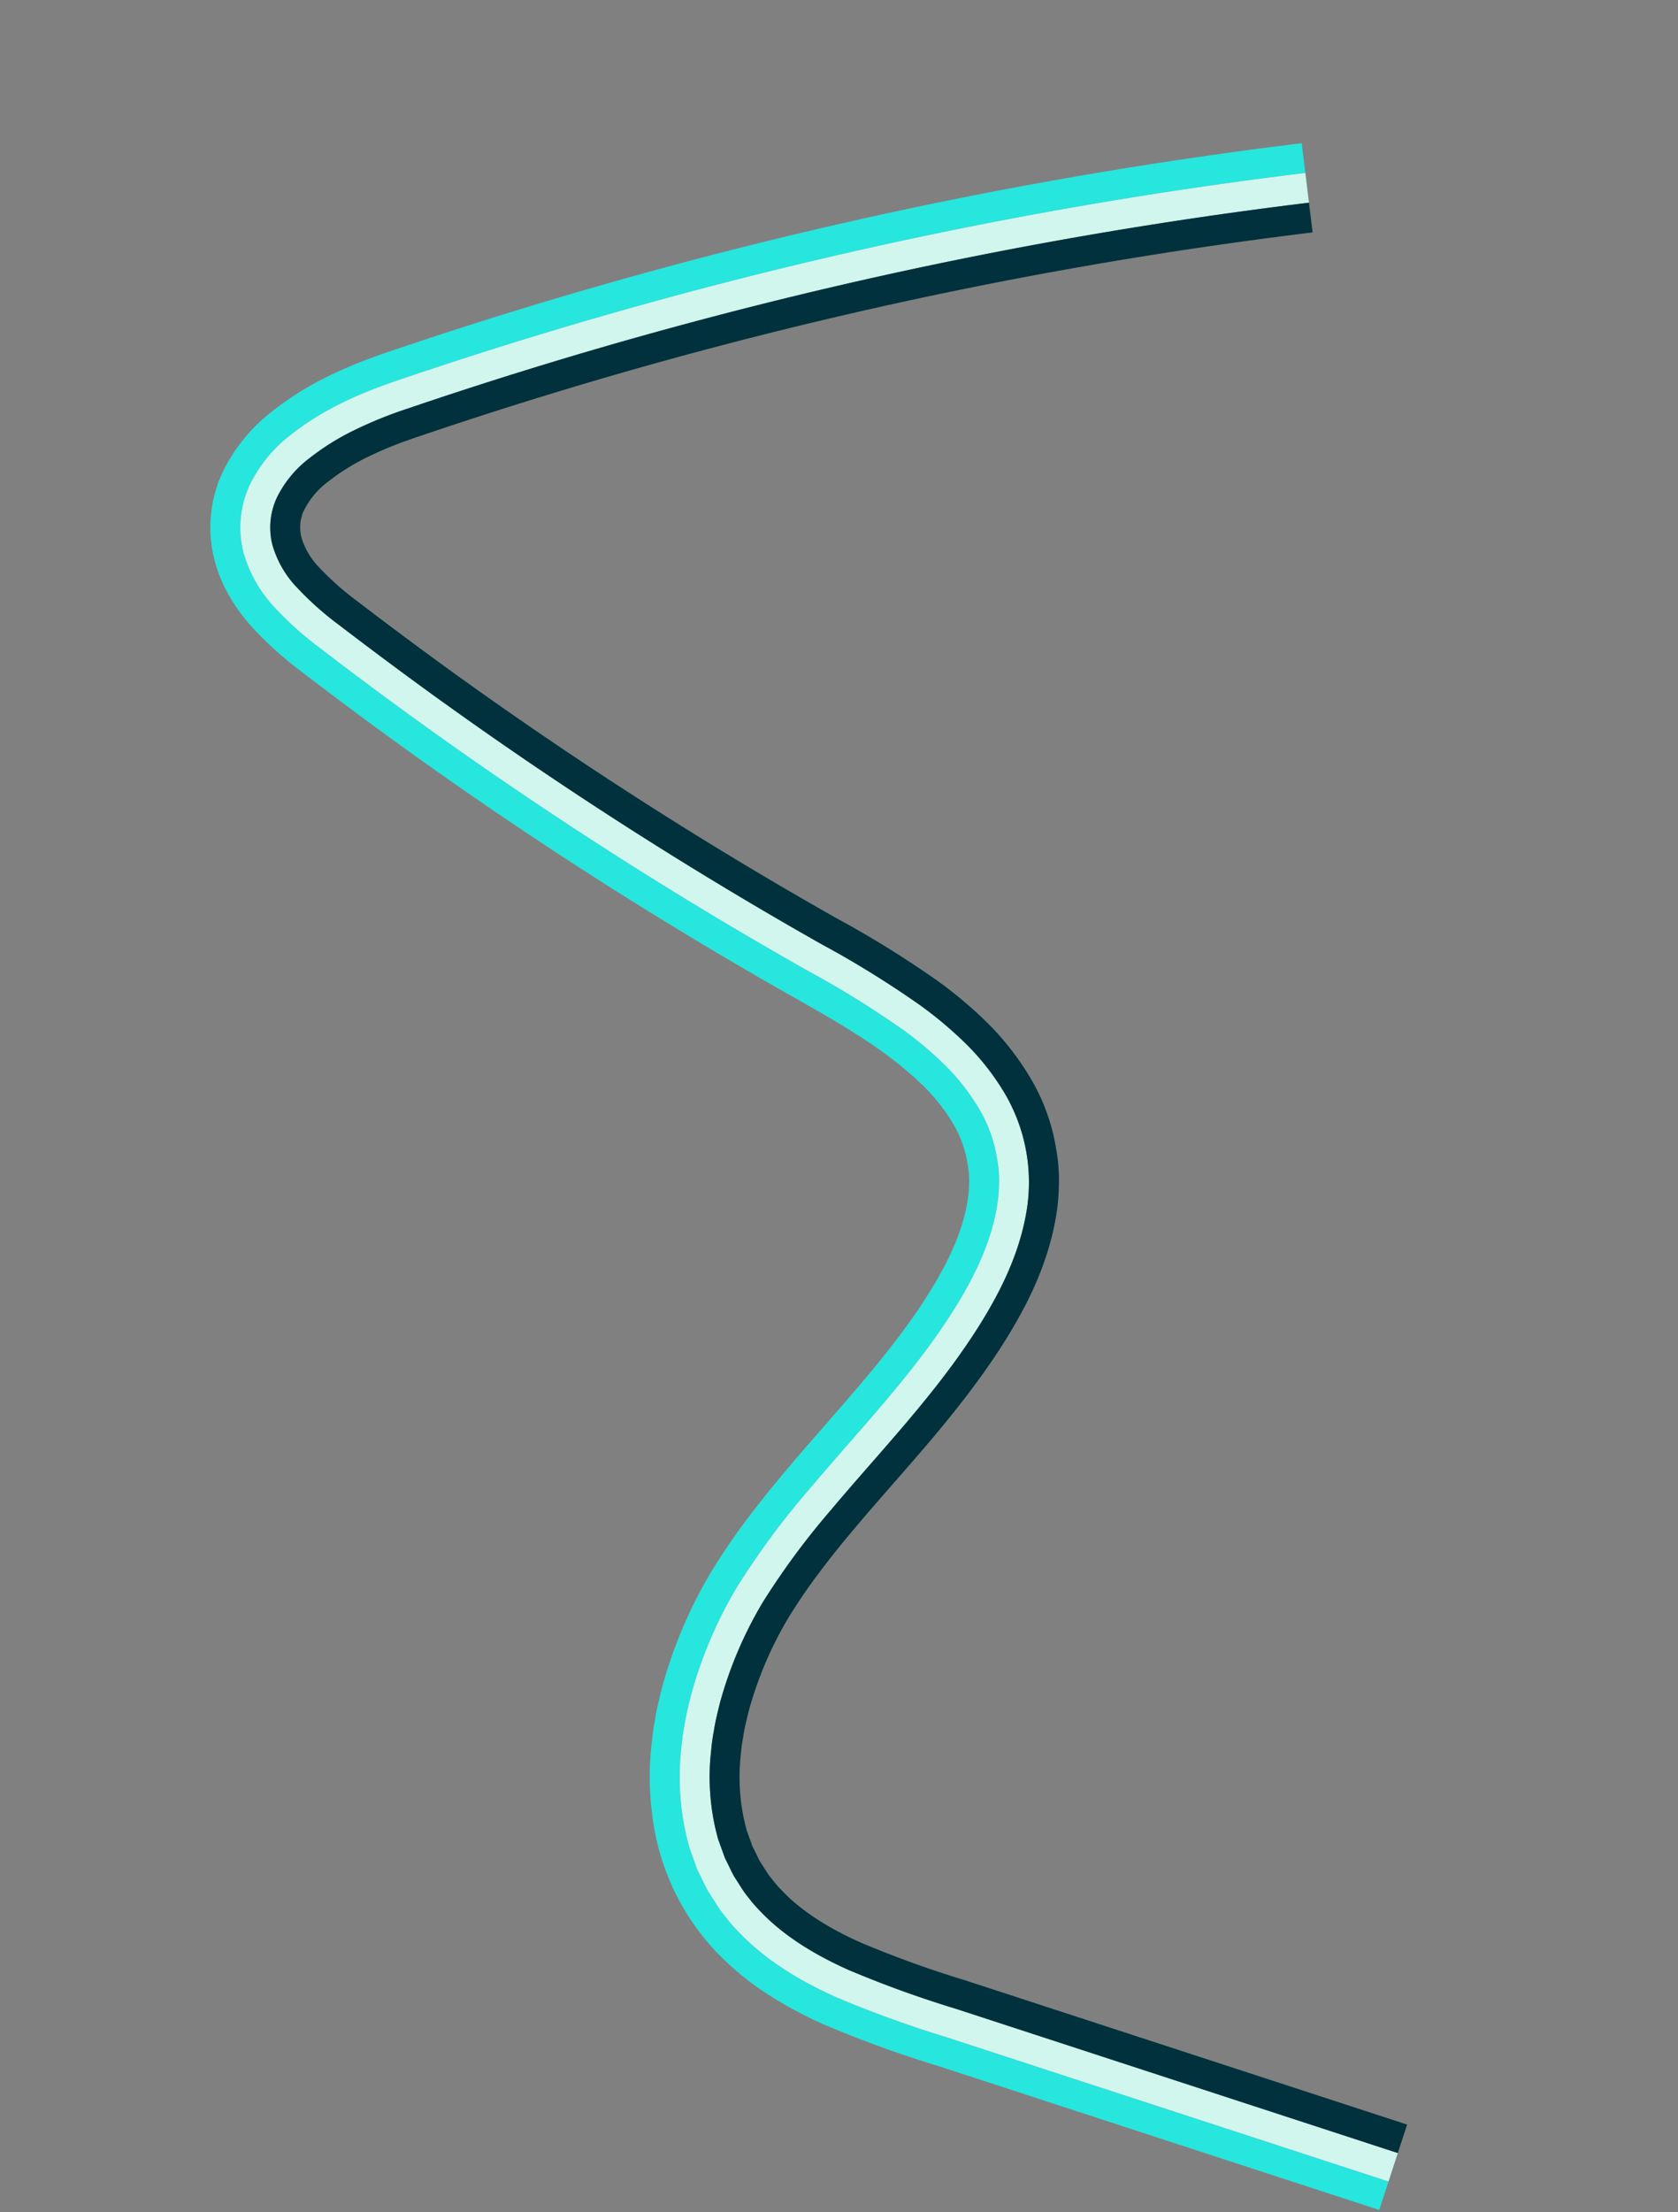
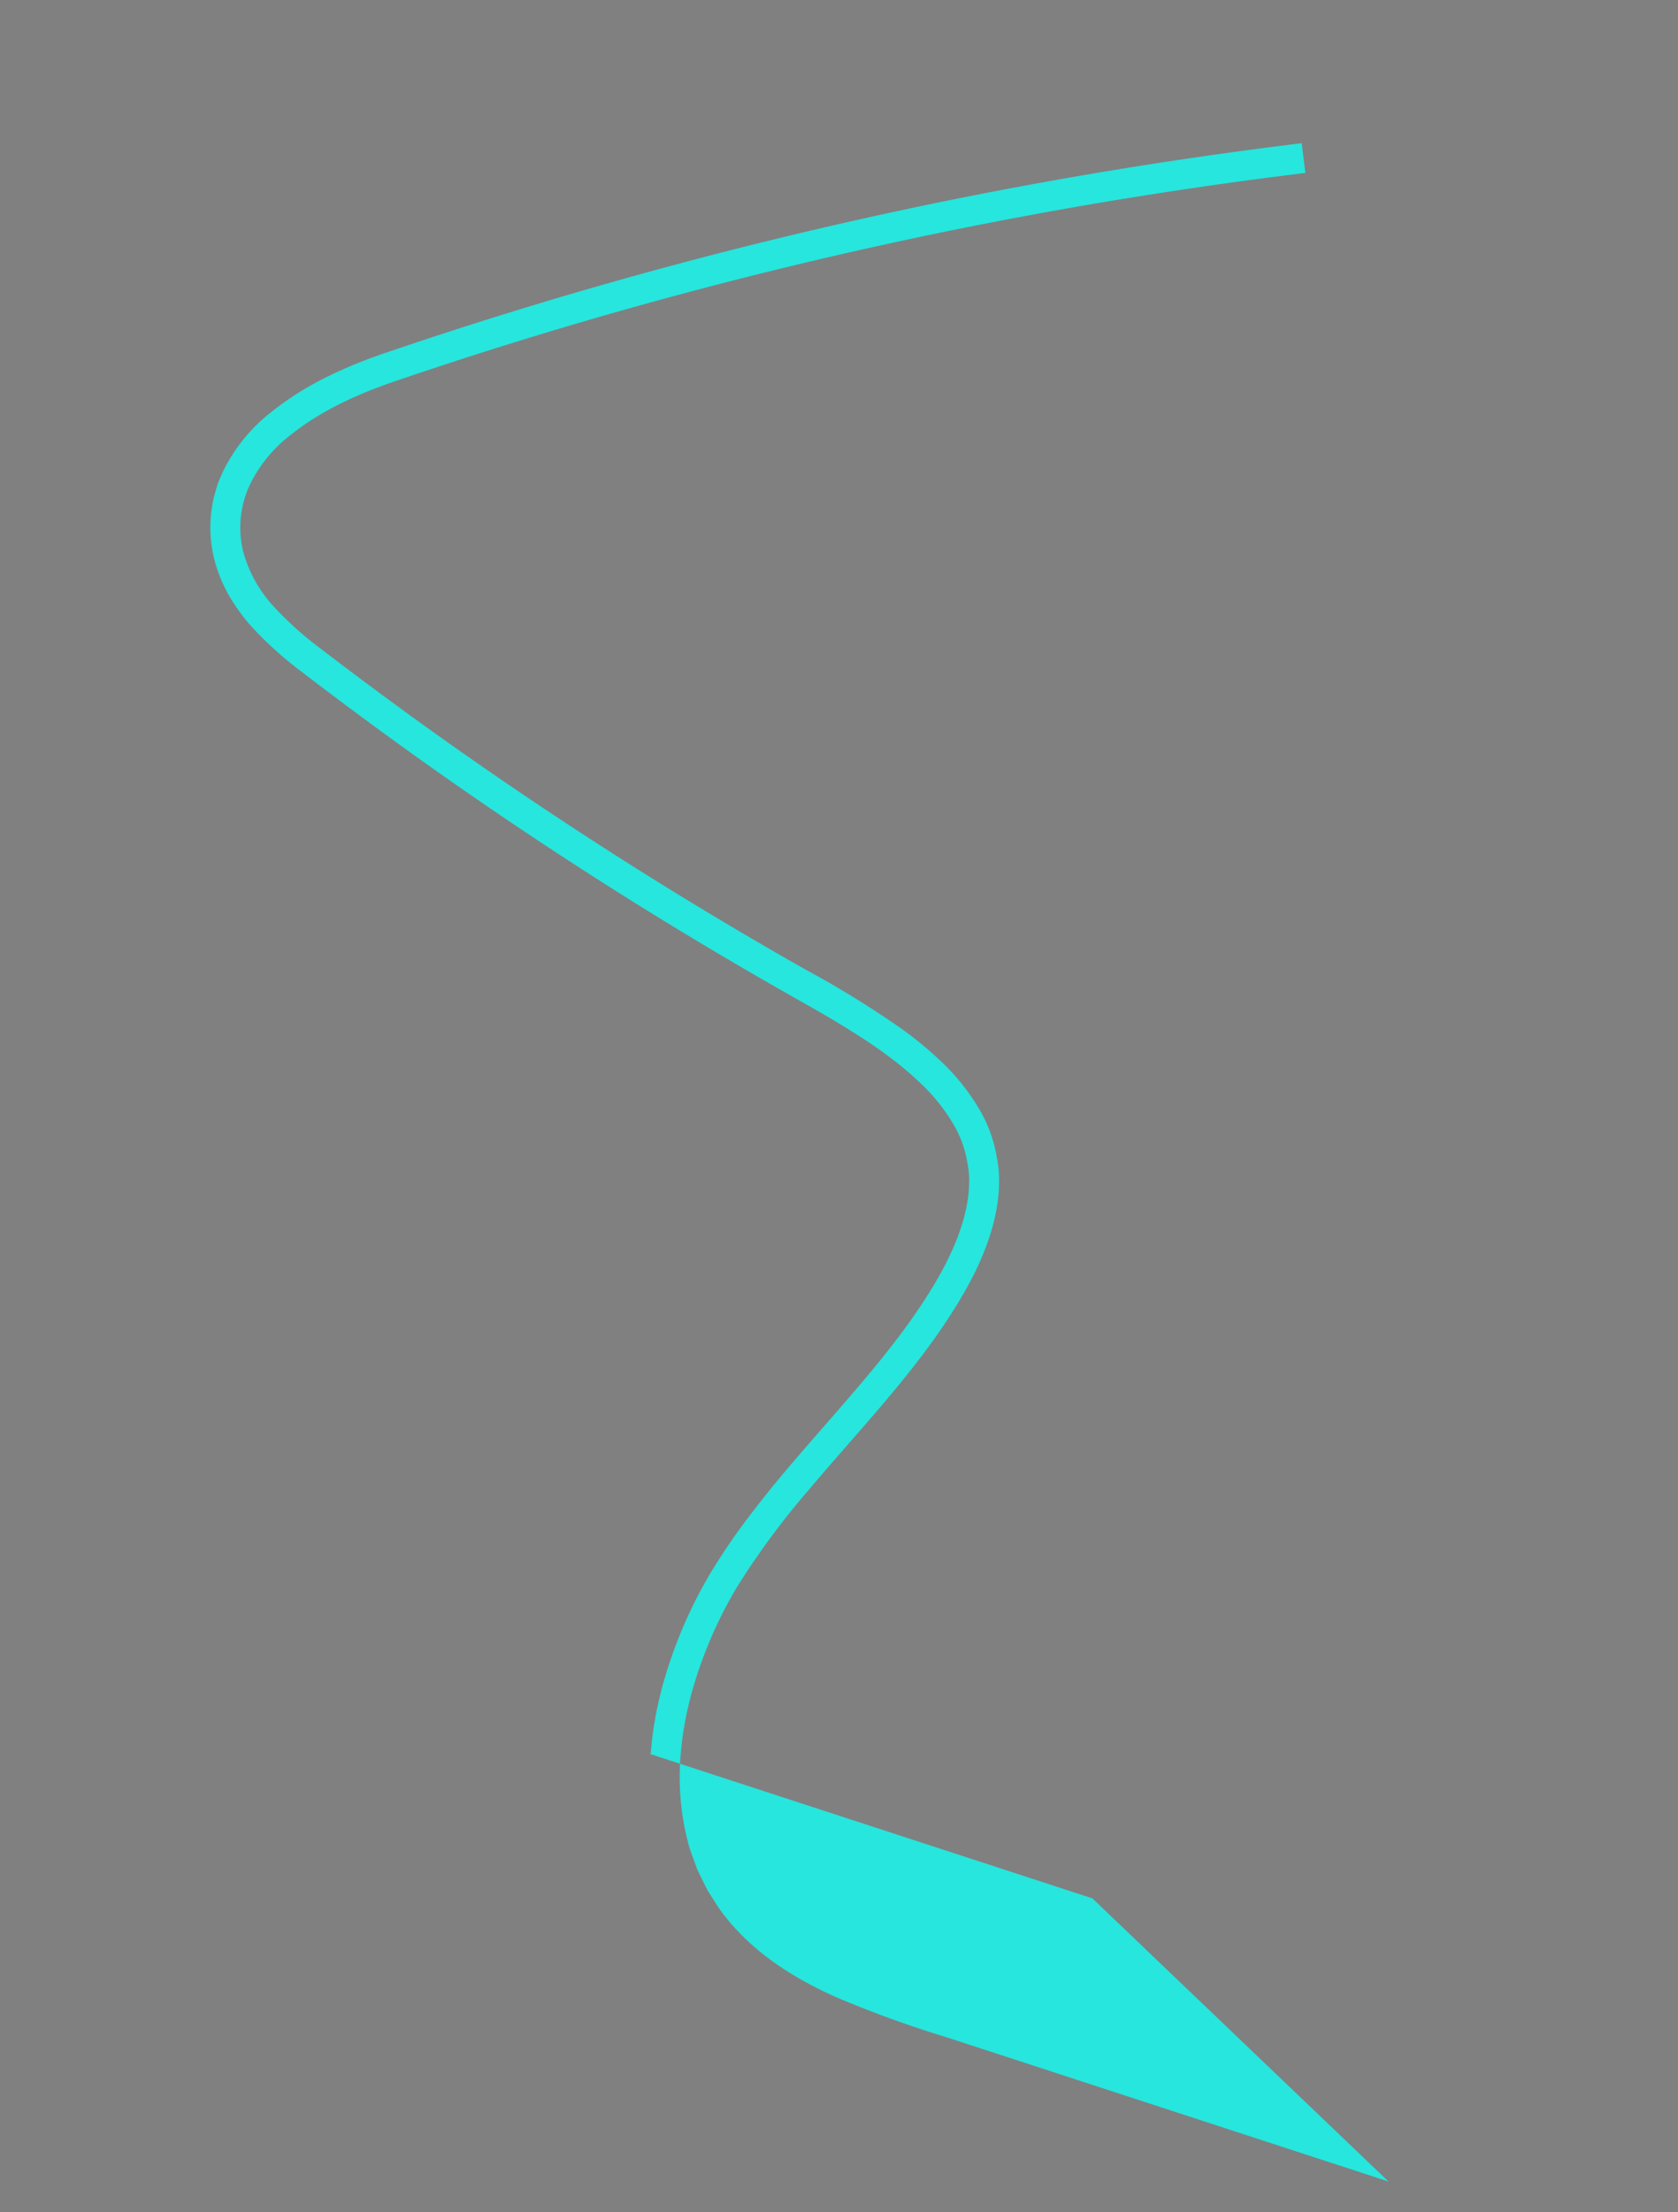
<svg xmlns="http://www.w3.org/2000/svg" width="280.214" height="369.245" viewBox="0 0 280.214 369.245">
  <rect x="0" y="0" width="280.214" height="369.245" fill="#808080" stroke="none" />
  <defs>
    <clipPath id="clip-path">
      <rect id="Rectangle_287" data-name="Rectangle 287" width="235.21" height="339.817" fill="none" />
    </clipPath>
  </defs>
  <g id="Group_329" data-name="Group 329" transform="translate(47.293) rotate(8)">
    <g id="Group_328" data-name="Group 328" clip-path="url(#clip-path)">
-       <path id="Path_166" data-name="Path 166" d="M235.21,334.894l-76.4-13.567a186.89,186.89,0,0,1-19.231-4.063c-6.374-1.847-12.792-4.527-18.182-8.955a24.349,24.349,0,0,1-1.952-1.726,19.623,19.623,0,0,1-1.811-1.881l-1.7-1.988c-.528-.693-.994-1.433-1.491-2.149l-.731-1.084c-.219-.375-.414-.764-.622-1.147-.4-.769-.823-1.533-1.212-2.309a42.159,42.159,0,0,1-1.811-4.859,43.835,43.835,0,0,1-1.819-10.089c-.068-1.7-.17-3.4-.07-5.085.01-1.7.2-3.371.361-5.049a72.221,72.221,0,0,1,5.2-19.359,131.583,131.583,0,0,1,9.427-17.383c6.926-11.053,14.546-21.466,19.752-32.96,2.6-5.717,4.584-11.691,4.865-17.684a25.361,25.361,0,0,0-.15-4.433,19.151,19.151,0,0,0-.945-4.269,23.327,23.327,0,0,0-4.1-7.741,36.4,36.4,0,0,0-6.468-6.29,61.539,61.539,0,0,0-7.86-4.966,160.91,160.91,0,0,0-17.477-7.687,699.328,699.328,0,0,1-70.726-32.5q-8.607-4.563-17.088-9.348a56.753,56.753,0,0,1-8.427-5.631,22.066,22.066,0,0,1-6.588-8.572,16.838,16.838,0,0,1-.484-11.147,23.389,23.389,0,0,1,5.551-9.2c4.8-5.068,10.629-8.62,16.525-11.582A752.564,752.564,0,0,1,174.794,4.831L173.507,0A757.549,757.549,0,0,0,27.293,55.726c-.709.344-1.506.766-2.291,1.179s-1.561.854-2.338,1.289q-2.325,1.331-4.594,2.86a50.953,50.953,0,0,0-8.71,7.313A28.328,28.328,0,0,0,2.681,79.536L2.2,81.275c-.106.606-.194,1.219-.278,1.831a19.043,19.043,0,0,0-.155,3.71,21.921,21.921,0,0,0,1.549,7.166,24.229,24.229,0,0,0,3.565,6.044,31.1,31.1,0,0,0,4.45,4.494,61.536,61.536,0,0,0,9.164,6.144c5.735,3.236,11.44,6.355,17.224,9.423a704.586,704.586,0,0,0,71.233,32.737c3.041,1.205,5.943,2.325,8.779,3.556s5.593,2.477,8.163,3.882a56.79,56.79,0,0,1,7.2,4.541,31.367,31.367,0,0,1,5.547,5.379,18.321,18.321,0,0,1,3.277,6.176,14.3,14.3,0,0,1,.749,3.357,20.259,20.259,0,0,1,.119,3.617c-.224,5.011-1.959,10.441-4.426,15.852-4.9,10.86-12.359,21.1-19.435,32.365-1.767,2.813-3.5,5.709-5.149,8.7-1.671,2.975-3.187,6.076-4.641,9.379a77.135,77.135,0,0,0-5.566,20.734c-.182,1.815-.379,3.626-.393,5.477-.1,1.833,0,3.7.079,5.563a48.932,48.932,0,0,0,2.026,11.225,40.126,40.126,0,0,0,12.94,19.543,46.834,46.834,0,0,0,9.761,6.1,68.385,68.385,0,0,0,10.2,3.789,190.3,190.3,0,0,0,19.75,4.184l76.4,13.568Z" transform="translate(-1.748 0)" fill="#26e6de" />
-       <path id="Path_167" data-name="Path 167" d="M230.21,329.971l-76.4-13.568a182.324,182.324,0,0,1-18.713-3.942c-6.005-1.736-11.763-4.2-16.4-8.016a20.278,20.278,0,0,1-1.68-1.485,15.686,15.686,0,0,1-1.547-1.611l-1.455-1.693c-.449-.592-.841-1.228-1.268-1.838l-.63-.923c-.187-.322-.352-.658-.529-.987l-1.046-1.981a37.315,37.315,0,0,1-1.568-4.224,38.967,38.967,0,0,1-1.611-8.954c-.056-1.533-.157-3.064-.061-4.608.005-1.541.18-3.081.331-4.621a67.177,67.177,0,0,1,4.838-17.984,127.248,127.248,0,0,1,9.062-16.684c6.779-10.844,14.562-21.426,20.071-33.553,2.723-6.023,4.965-12.542,5.3-19.517a29.3,29.3,0,0,0-6.238-19.735,41.349,41.349,0,0,0-7.389-7.2,66.58,66.58,0,0,0-8.52-5.39,165.27,165.27,0,0,0-18.012-7.936,694.717,694.717,0,0,1-70.22-32.27q-8.534-4.525-16.95-9.274a52.026,52.026,0,0,1-7.69-5.117A17.118,17.118,0,0,1,6.72,90.249,11.821,11.821,0,0,1,6.387,82.4a18.46,18.46,0,0,1,4.425-7.229,41.17,41.17,0,0,1,6.995-5.842,69.925,69.925,0,0,1,8.12-4.68A747.492,747.492,0,0,1,170.209,9.662L168.921,4.83A752.641,752.641,0,0,0,23.673,60.188C17.778,63.15,11.949,66.7,7.149,71.77a23.4,23.4,0,0,0-5.552,9.2,16.851,16.851,0,0,0,.484,11.147,22.066,22.066,0,0,0,6.588,8.572,56.657,56.657,0,0,0,8.428,5.631q8.5,4.8,17.087,9.348a699.646,699.646,0,0,0,70.726,32.5,160.91,160.91,0,0,1,17.477,7.687,61.609,61.609,0,0,1,7.86,4.966,36.393,36.393,0,0,1,6.467,6.29,23.32,23.32,0,0,1,4.1,7.741,19.094,19.094,0,0,1,.944,4.269,25.263,25.263,0,0,1,.151,4.433c-.281,5.993-2.27,11.967-4.865,17.684-5.207,11.494-12.826,21.907-19.752,32.959a131.659,131.659,0,0,0-9.427,17.384,72.135,72.135,0,0,0-5.2,19.359c-.166,1.677-.352,3.353-.361,5.049-.1,1.688,0,3.388.069,5.085a43.889,43.889,0,0,0,1.819,10.089,42.409,42.409,0,0,0,1.81,4.859c.39.776.807,1.54,1.213,2.309.207.383.4.772.621,1.147l.732,1.084c.5.716.963,1.456,1.49,2.149l1.7,1.988a19.5,19.5,0,0,0,1.811,1.881,24.349,24.349,0,0,0,1.952,1.726c5.389,4.428,11.808,7.108,18.182,8.954a186.358,186.358,0,0,0,19.231,4.063l76.4,13.568Z" transform="translate(4.126 0)" fill="#d0f6ee" />
-       <path id="Path_168" data-name="Path 168" d="M225.212,325.048l-76.4-13.567a178.535,178.535,0,0,1-18.195-3.822c-5.637-1.625-10.734-3.868-14.62-7.078a15.81,15.81,0,0,1-1.407-1.243A11.843,11.843,0,0,1,113.3,298l-1.209-1.4c-.372-.491-.69-1.024-1.047-1.527l-.528-.761c-.155-.269-.289-.554-.437-.828l-.879-1.653a32.372,32.372,0,0,1-1.325-3.589,33.929,33.929,0,0,1-1.4-7.818c-.045-1.37-.144-2.731-.052-4.131,0-1.386.164-2.79.3-4.193a62.254,62.254,0,0,1,4.474-16.609c1.158-2.611,2.469-5.333,3.969-8,1.469-2.672,3.057-5.327,4.73-7.988,6.63-10.637,14.578-21.388,20.389-34.149,2.85-6.329,5.346-13.391,5.74-21.348a35.2,35.2,0,0,0-.21-6.065,28.941,28.941,0,0,0-1.337-6.094,33.332,33.332,0,0,0-5.738-10.869,46.361,46.361,0,0,0-8.309-8.115,71.532,71.532,0,0,0-9.181-5.815,169.855,169.855,0,0,0-18.548-8.184,689.674,689.674,0,0,1-69.713-32.037c-5.642-2.992-11.285-6.08-16.814-9.2a47.369,47.369,0,0,1-6.952-4.6,12.247,12.247,0,0,1-3.736-4.643A6.953,6.953,0,0,1,5,86.121,4.655,4.655,0,0,1,5.056,85c.031-.189.046-.378.063-.571q.105-.292.186-.591a13.564,13.564,0,0,1,3.3-5.259,36.305,36.305,0,0,1,6.138-5.107q1.749-1.184,3.639-2.264c.634-.353,1.255-.722,1.91-1.053s1.275-.675,2.02-1.039A742.588,742.588,0,0,1,165.625,14.493l-1.288-4.831A747.492,747.492,0,0,0,20.055,64.652a69.925,69.925,0,0,0-8.12,4.68,41.177,41.177,0,0,0-7,5.842A18.469,18.469,0,0,0,.515,82.4,11.818,11.818,0,0,0,.848,90.25a17.129,17.129,0,0,0,5.161,6.607,52.042,52.042,0,0,0,7.691,5.118q8.4,4.737,16.95,9.273a694.706,694.706,0,0,0,70.219,32.271,165.177,165.177,0,0,1,18.012,7.935,66.632,66.632,0,0,1,8.521,5.39,41.417,41.417,0,0,1,7.389,7.2,29.3,29.3,0,0,1,6.238,19.735c-.337,6.975-2.579,13.494-5.3,19.517-5.508,12.127-13.292,22.709-20.07,33.554a127.129,127.129,0,0,0-9.063,16.684,67.231,67.231,0,0,0-4.838,17.984c-.15,1.54-.325,3.08-.33,4.621-.1,1.544.005,3.074.061,4.608A38.9,38.9,0,0,0,103.1,289.7a37.238,37.238,0,0,0,1.567,4.224l1.047,1.981c.177.329.342.665.529.988l.63.922c.426.61.819,1.246,1.268,1.838l1.455,1.694a15.679,15.679,0,0,0,1.547,1.611,20.128,20.128,0,0,0,1.68,1.484c4.638,3.819,10.395,6.281,16.4,8.017a182.055,182.055,0,0,0,18.713,3.941l76.4,13.568Z" transform="translate(9.998 0)" fill="#00313c" />
+       <path id="Path_166" data-name="Path 166" d="M235.21,334.894l-76.4-13.567a186.89,186.89,0,0,1-19.231-4.063c-6.374-1.847-12.792-4.527-18.182-8.955a24.349,24.349,0,0,1-1.952-1.726,19.623,19.623,0,0,1-1.811-1.881l-1.7-1.988c-.528-.693-.994-1.433-1.491-2.149l-.731-1.084c-.219-.375-.414-.764-.622-1.147-.4-.769-.823-1.533-1.212-2.309a42.159,42.159,0,0,1-1.811-4.859,43.835,43.835,0,0,1-1.819-10.089c-.068-1.7-.17-3.4-.07-5.085.01-1.7.2-3.371.361-5.049a72.221,72.221,0,0,1,5.2-19.359,131.583,131.583,0,0,1,9.427-17.383c6.926-11.053,14.546-21.466,19.752-32.96,2.6-5.717,4.584-11.691,4.865-17.684a25.361,25.361,0,0,0-.15-4.433,19.151,19.151,0,0,0-.945-4.269,23.327,23.327,0,0,0-4.1-7.741,36.4,36.4,0,0,0-6.468-6.29,61.539,61.539,0,0,0-7.86-4.966,160.91,160.91,0,0,0-17.477-7.687,699.328,699.328,0,0,1-70.726-32.5q-8.607-4.563-17.088-9.348a56.753,56.753,0,0,1-8.427-5.631,22.066,22.066,0,0,1-6.588-8.572,16.838,16.838,0,0,1-.484-11.147,23.389,23.389,0,0,1,5.551-9.2c4.8-5.068,10.629-8.62,16.525-11.582A752.564,752.564,0,0,1,174.794,4.831L173.507,0A757.549,757.549,0,0,0,27.293,55.726c-.709.344-1.506.766-2.291,1.179s-1.561.854-2.338,1.289q-2.325,1.331-4.594,2.86a50.953,50.953,0,0,0-8.71,7.313A28.328,28.328,0,0,0,2.681,79.536L2.2,81.275c-.106.606-.194,1.219-.278,1.831a19.043,19.043,0,0,0-.155,3.71,21.921,21.921,0,0,0,1.549,7.166,24.229,24.229,0,0,0,3.565,6.044,31.1,31.1,0,0,0,4.45,4.494,61.536,61.536,0,0,0,9.164,6.144c5.735,3.236,11.44,6.355,17.224,9.423a704.586,704.586,0,0,0,71.233,32.737c3.041,1.205,5.943,2.325,8.779,3.556s5.593,2.477,8.163,3.882a56.79,56.79,0,0,1,7.2,4.541,31.367,31.367,0,0,1,5.547,5.379,18.321,18.321,0,0,1,3.277,6.176,14.3,14.3,0,0,1,.749,3.357,20.259,20.259,0,0,1,.119,3.617c-.224,5.011-1.959,10.441-4.426,15.852-4.9,10.86-12.359,21.1-19.435,32.365-1.767,2.813-3.5,5.709-5.149,8.7-1.671,2.975-3.187,6.076-4.641,9.379a77.135,77.135,0,0,0-5.566,20.734c-.182,1.815-.379,3.626-.393,5.477-.1,1.833,0,3.7.079,5.563l76.4,13.568Z" transform="translate(-1.748 0)" fill="#26e6de" />
    </g>
  </g>
</svg>